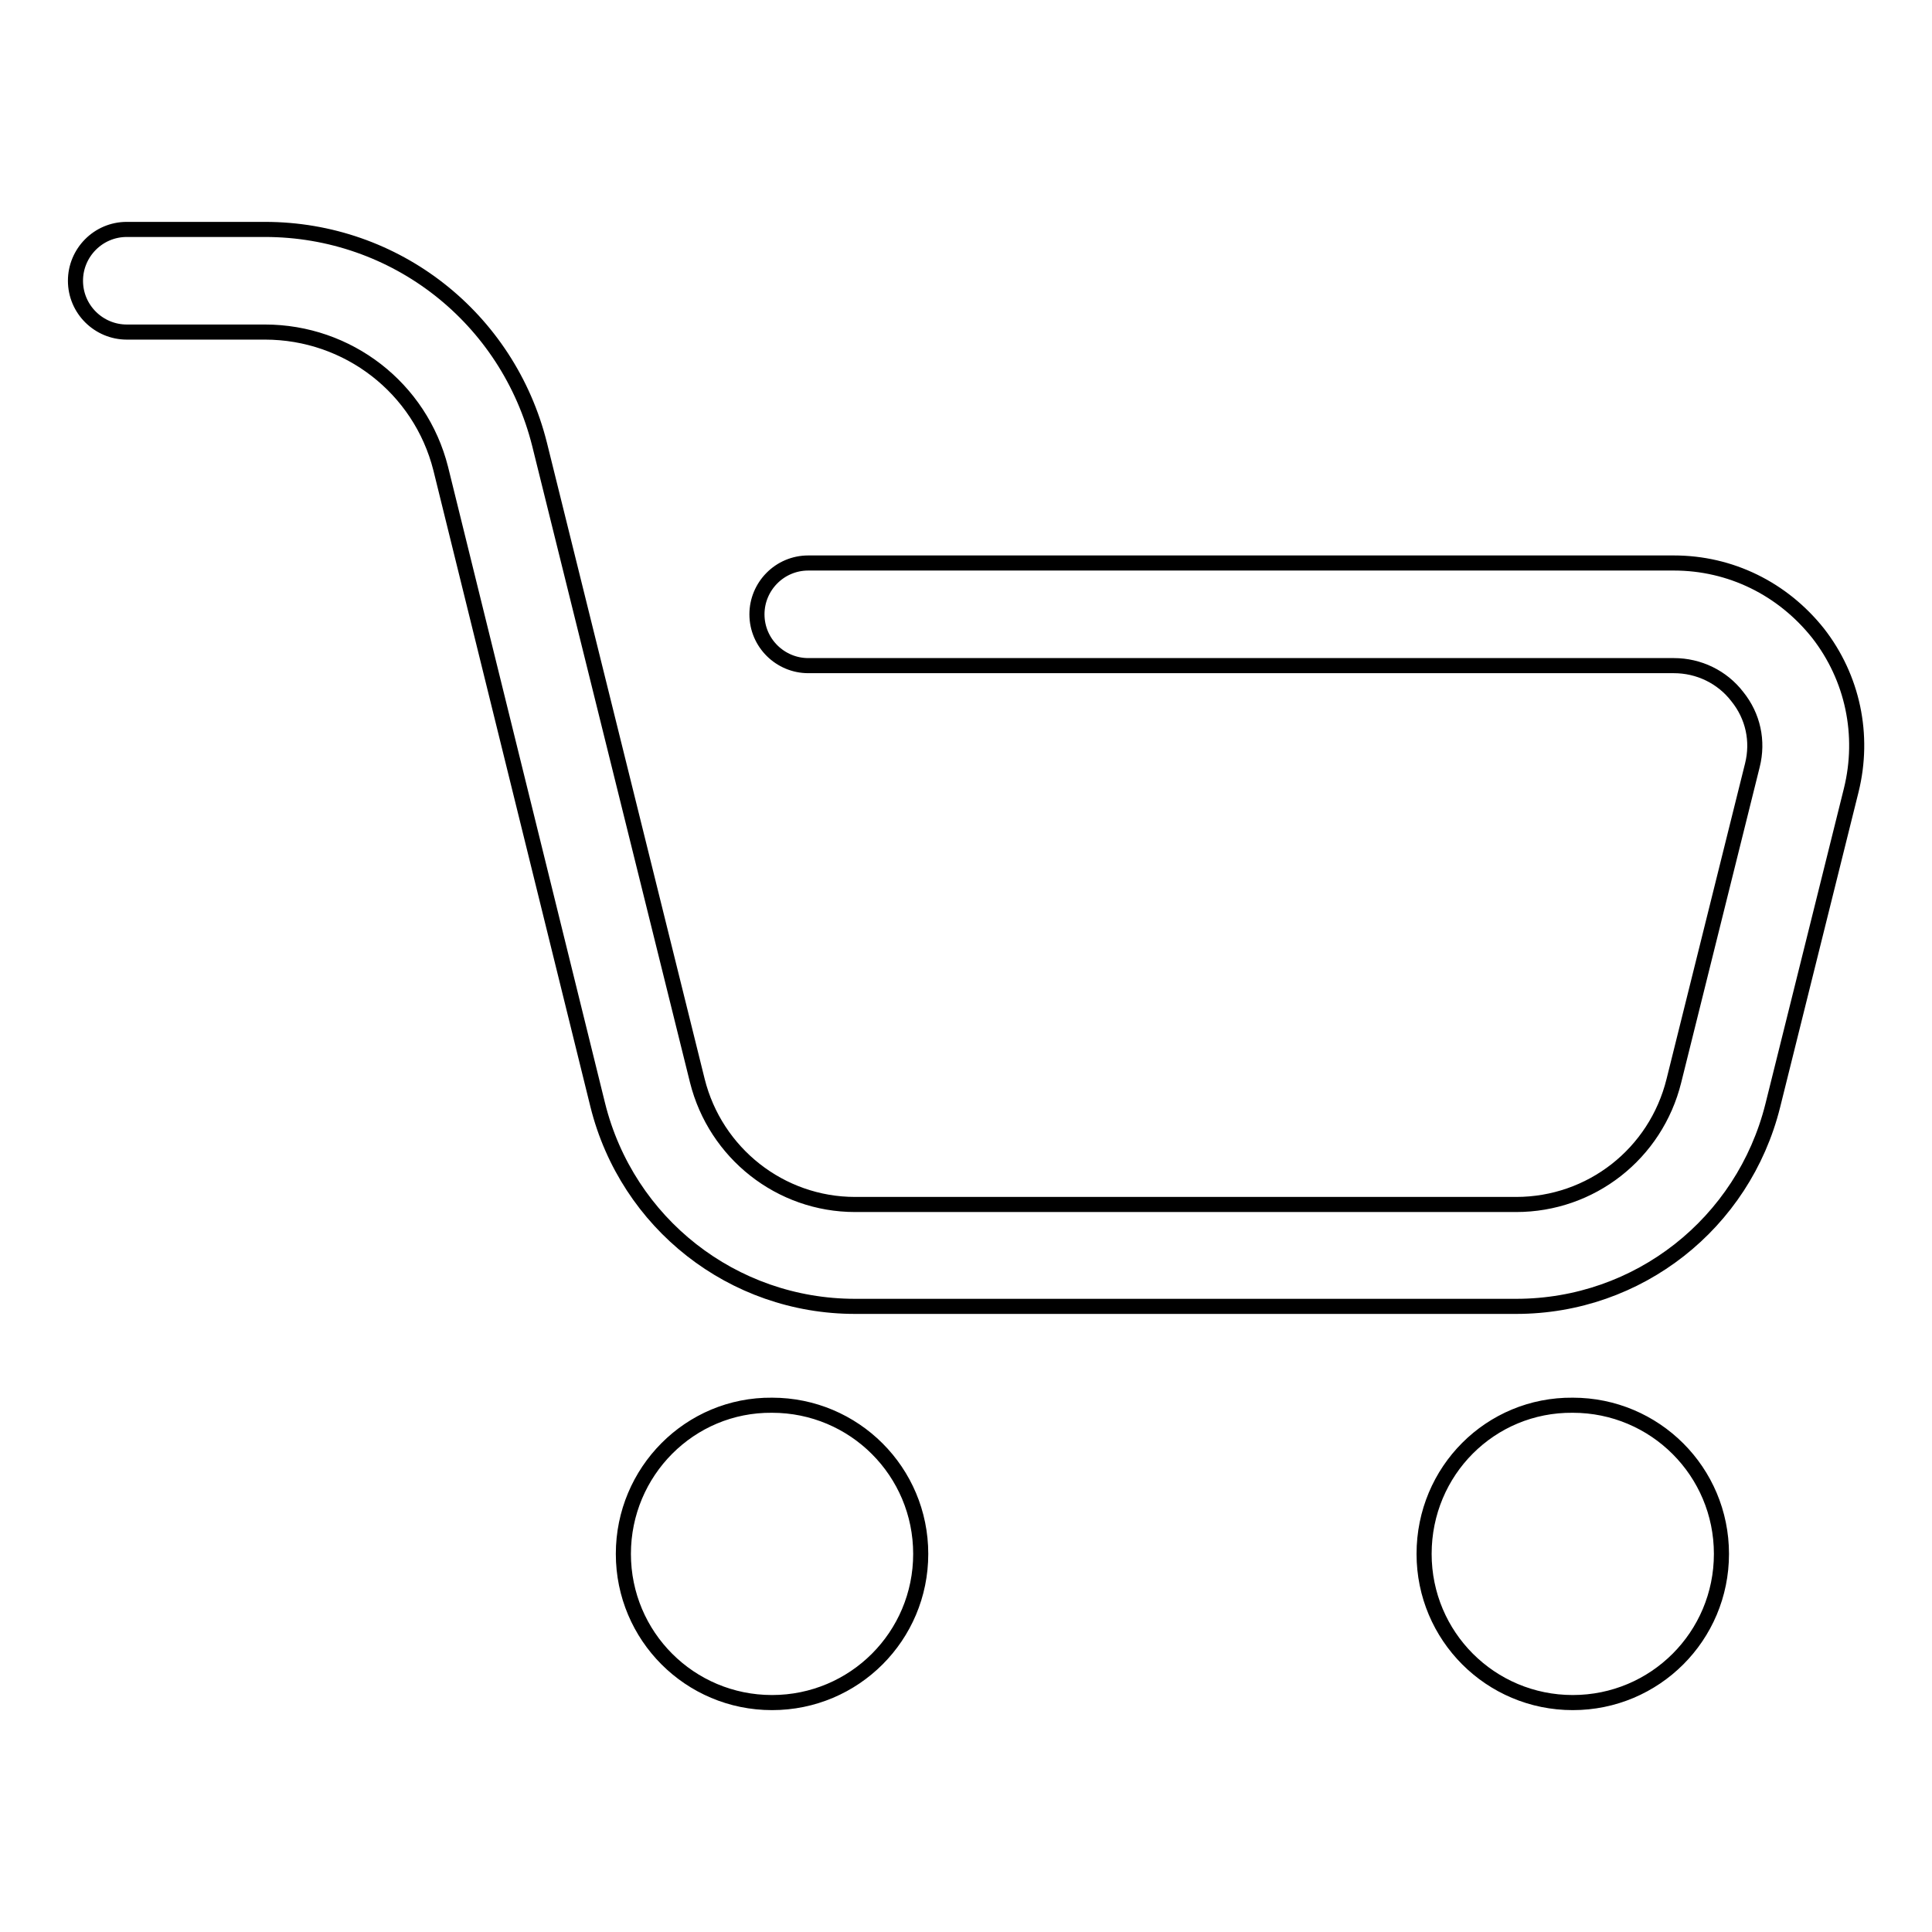
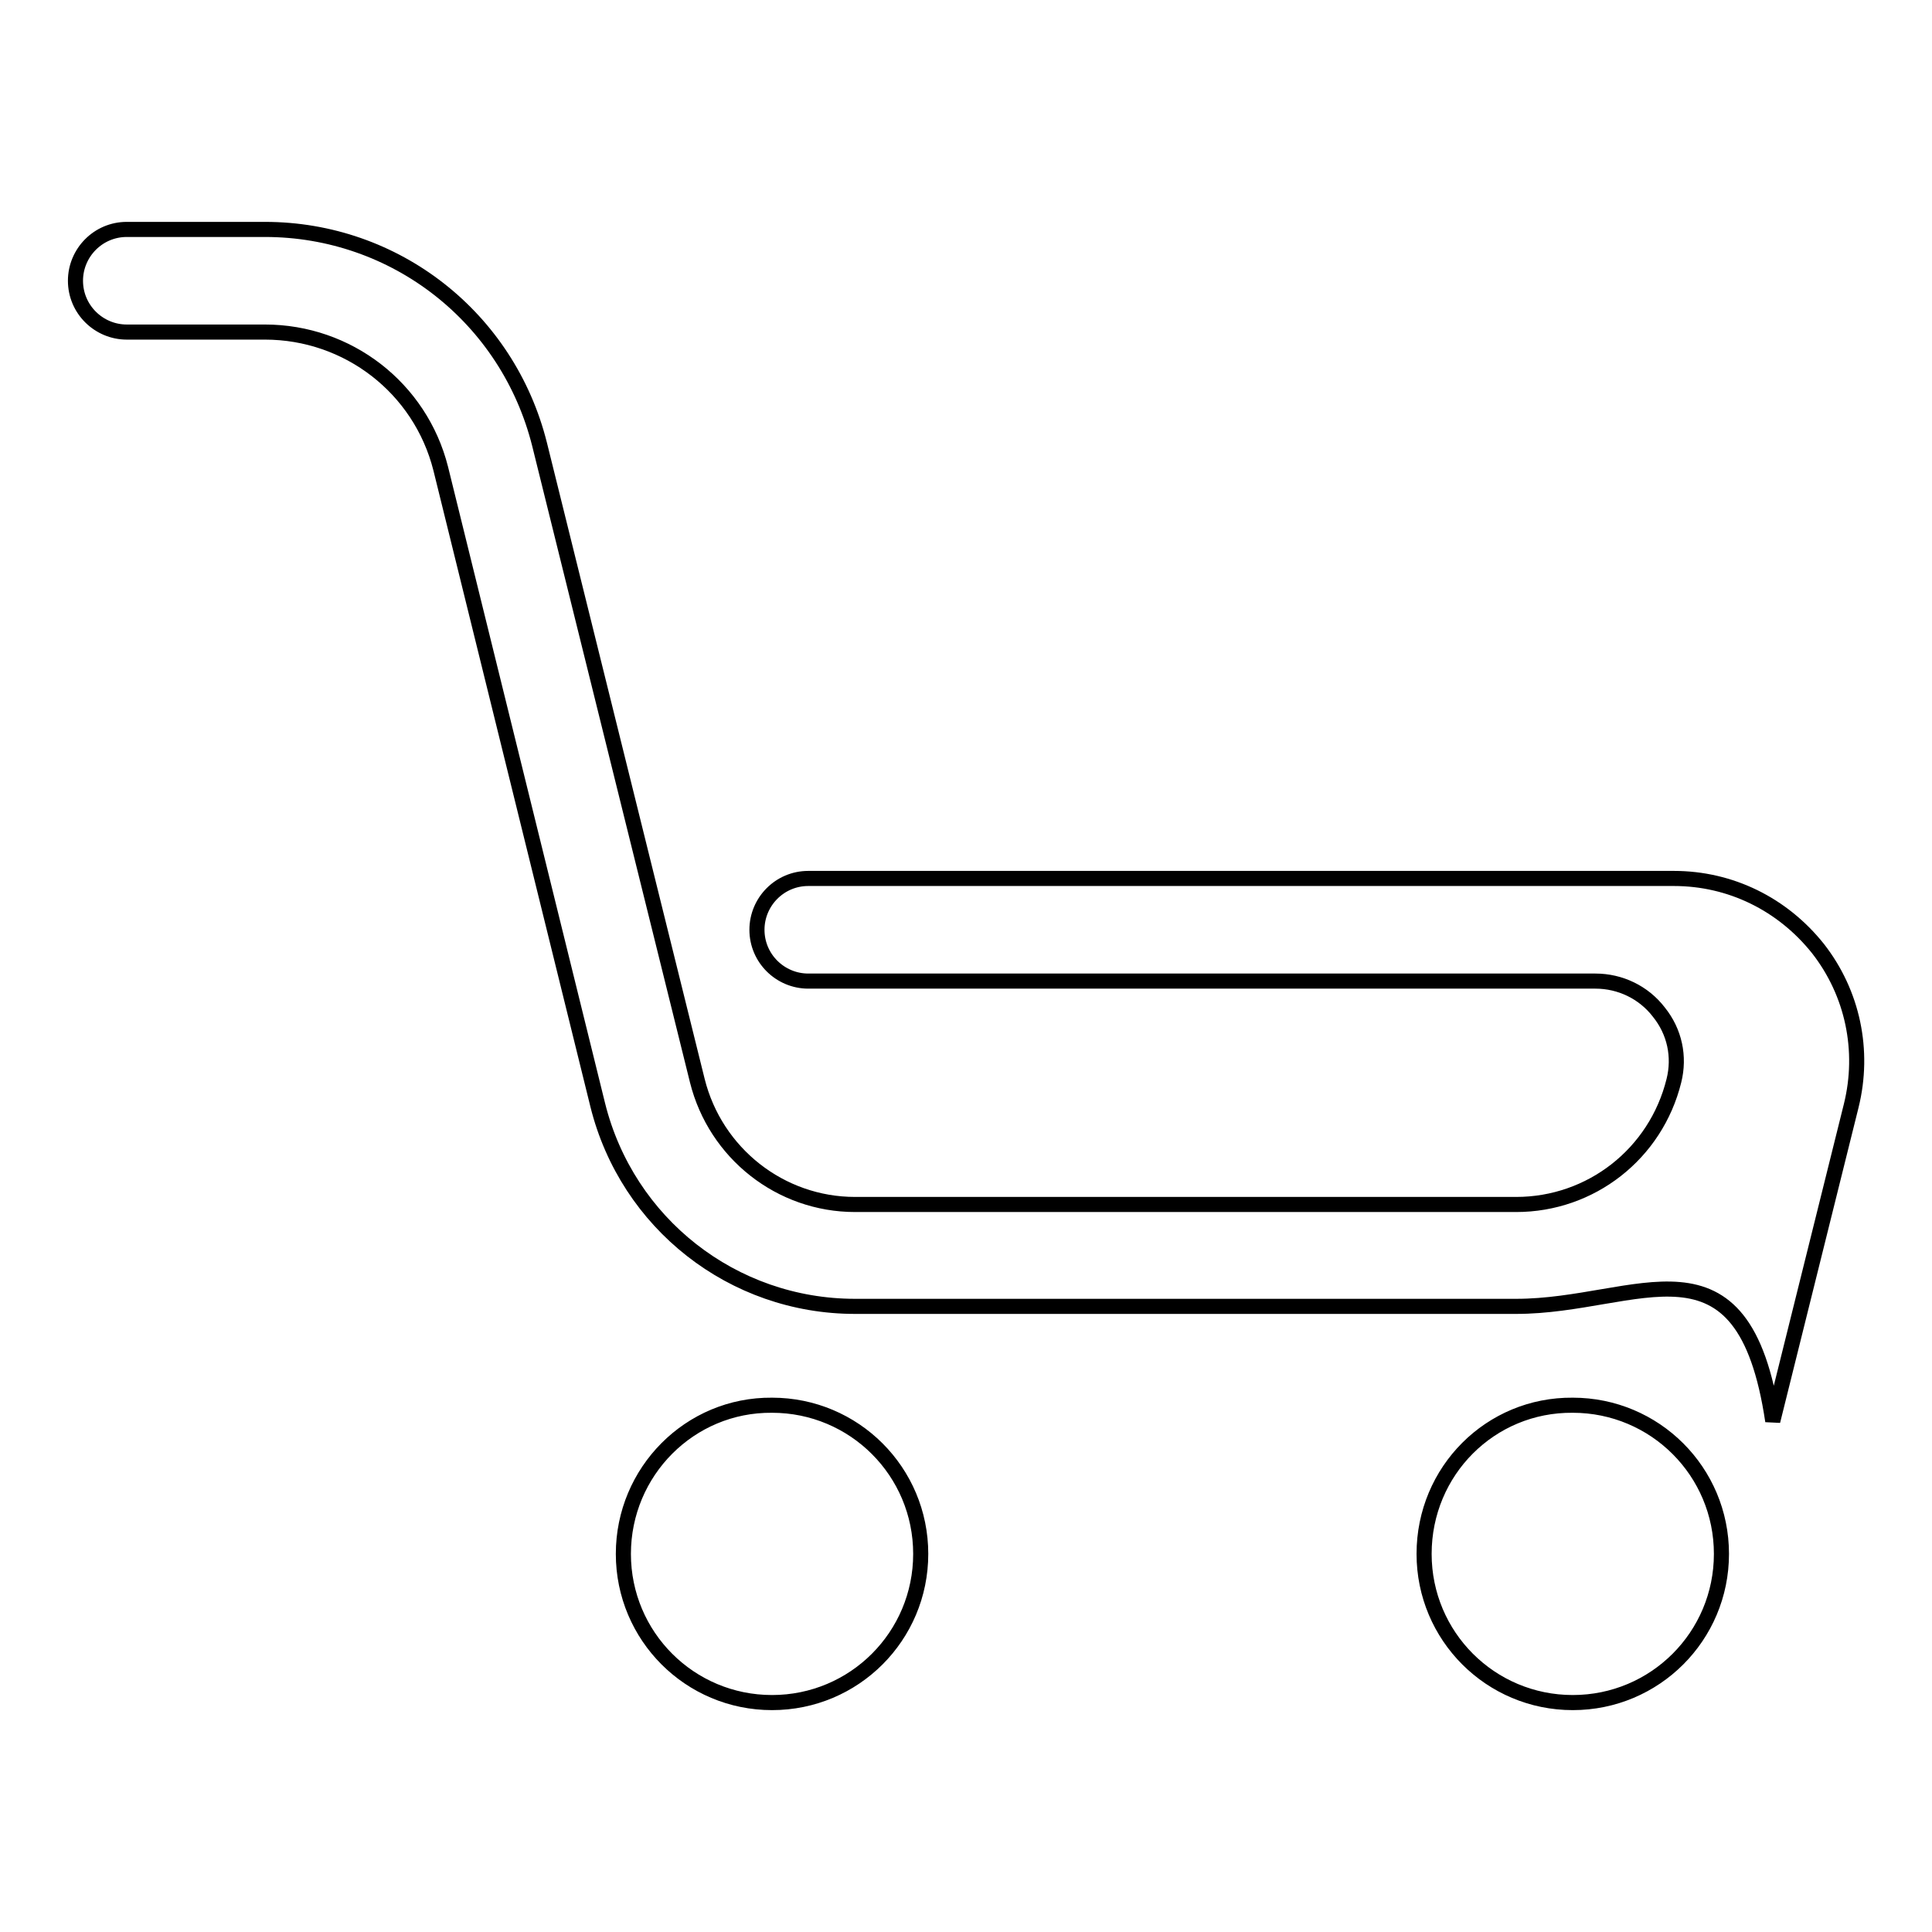
<svg xmlns="http://www.w3.org/2000/svg" version="1.1" x="0px" y="0px" viewBox="0 0 256 256" enable-background="new 0 0 256 256" xml:space="preserve">
  <g>
-     <path stroke-width="2" fill-opacity="0" stroke="#000000" d="M200.9,173.1h-87.6c-16.2,0-30.2-11-34.1-26.7L58.4,62.1C55.7,51.4,46.1,44,35.1,44H16.8 c-3.7,0-6.8-3-6.8-6.8c0-3.7,3-6.8,6.8-6.8h18.3c17.3,0,32.2,11.7,36.4,28.5l20.9,84.3c2.4,9.6,11,16.4,20.9,16.4h87.6 c9.9,0,18.5-6.7,20.9-16.4l10.4-41.8c0.8-3.2,0.1-6.5-2-9.1c-2-2.6-5.1-4.1-8.4-4.1H107.1c-3.7,0-6.8-3-6.8-6.8 c0-3.7,3-6.8,6.8-6.8h114.7c7.5,0,14.4,3.4,19.1,9.3c4.6,5.9,6.2,13.5,4.4,20.8l-10.4,41.8C231,162.1,217.1,173.1,200.9,173.1z  M82.6,205.9c0,10.9,8.8,19.7,19.7,19.7c10.9,0,19.7-8.8,19.7-19.7c0-10.9-8.8-19.7-19.7-19.7C91.4,186.1,82.6,195,82.6,205.9 L82.6,205.9z M188.7,205.9c0,10.9,8.8,19.7,19.7,19.7s19.7-8.8,19.7-19.7c0-10.9-8.8-19.7-19.7-19.7 C197.5,186.1,188.7,194.9,188.7,205.9C188.7,205.8,188.7,205.8,188.7,205.9L188.7,205.9z" />
+     <path stroke-width="2" fill-opacity="0" stroke="#000000" d="M200.9,173.1h-87.6c-16.2,0-30.2-11-34.1-26.7L58.4,62.1C55.7,51.4,46.1,44,35.1,44H16.8 c-3.7,0-6.8-3-6.8-6.8c0-3.7,3-6.8,6.8-6.8h18.3c17.3,0,32.2,11.7,36.4,28.5l20.9,84.3c2.4,9.6,11,16.4,20.9,16.4h87.6 c9.9,0,18.5-6.7,20.9-16.4c0.8-3.2,0.1-6.5-2-9.1c-2-2.6-5.1-4.1-8.4-4.1H107.1c-3.7,0-6.8-3-6.8-6.8 c0-3.7,3-6.8,6.8-6.8h114.7c7.5,0,14.4,3.4,19.1,9.3c4.6,5.9,6.2,13.5,4.4,20.8l-10.4,41.8C231,162.1,217.1,173.1,200.9,173.1z  M82.6,205.9c0,10.9,8.8,19.7,19.7,19.7c10.9,0,19.7-8.8,19.7-19.7c0-10.9-8.8-19.7-19.7-19.7C91.4,186.1,82.6,195,82.6,205.9 L82.6,205.9z M188.7,205.9c0,10.9,8.8,19.7,19.7,19.7s19.7-8.8,19.7-19.7c0-10.9-8.8-19.7-19.7-19.7 C197.5,186.1,188.7,194.9,188.7,205.9C188.7,205.8,188.7,205.8,188.7,205.9L188.7,205.9z" />
  </g>
</svg>